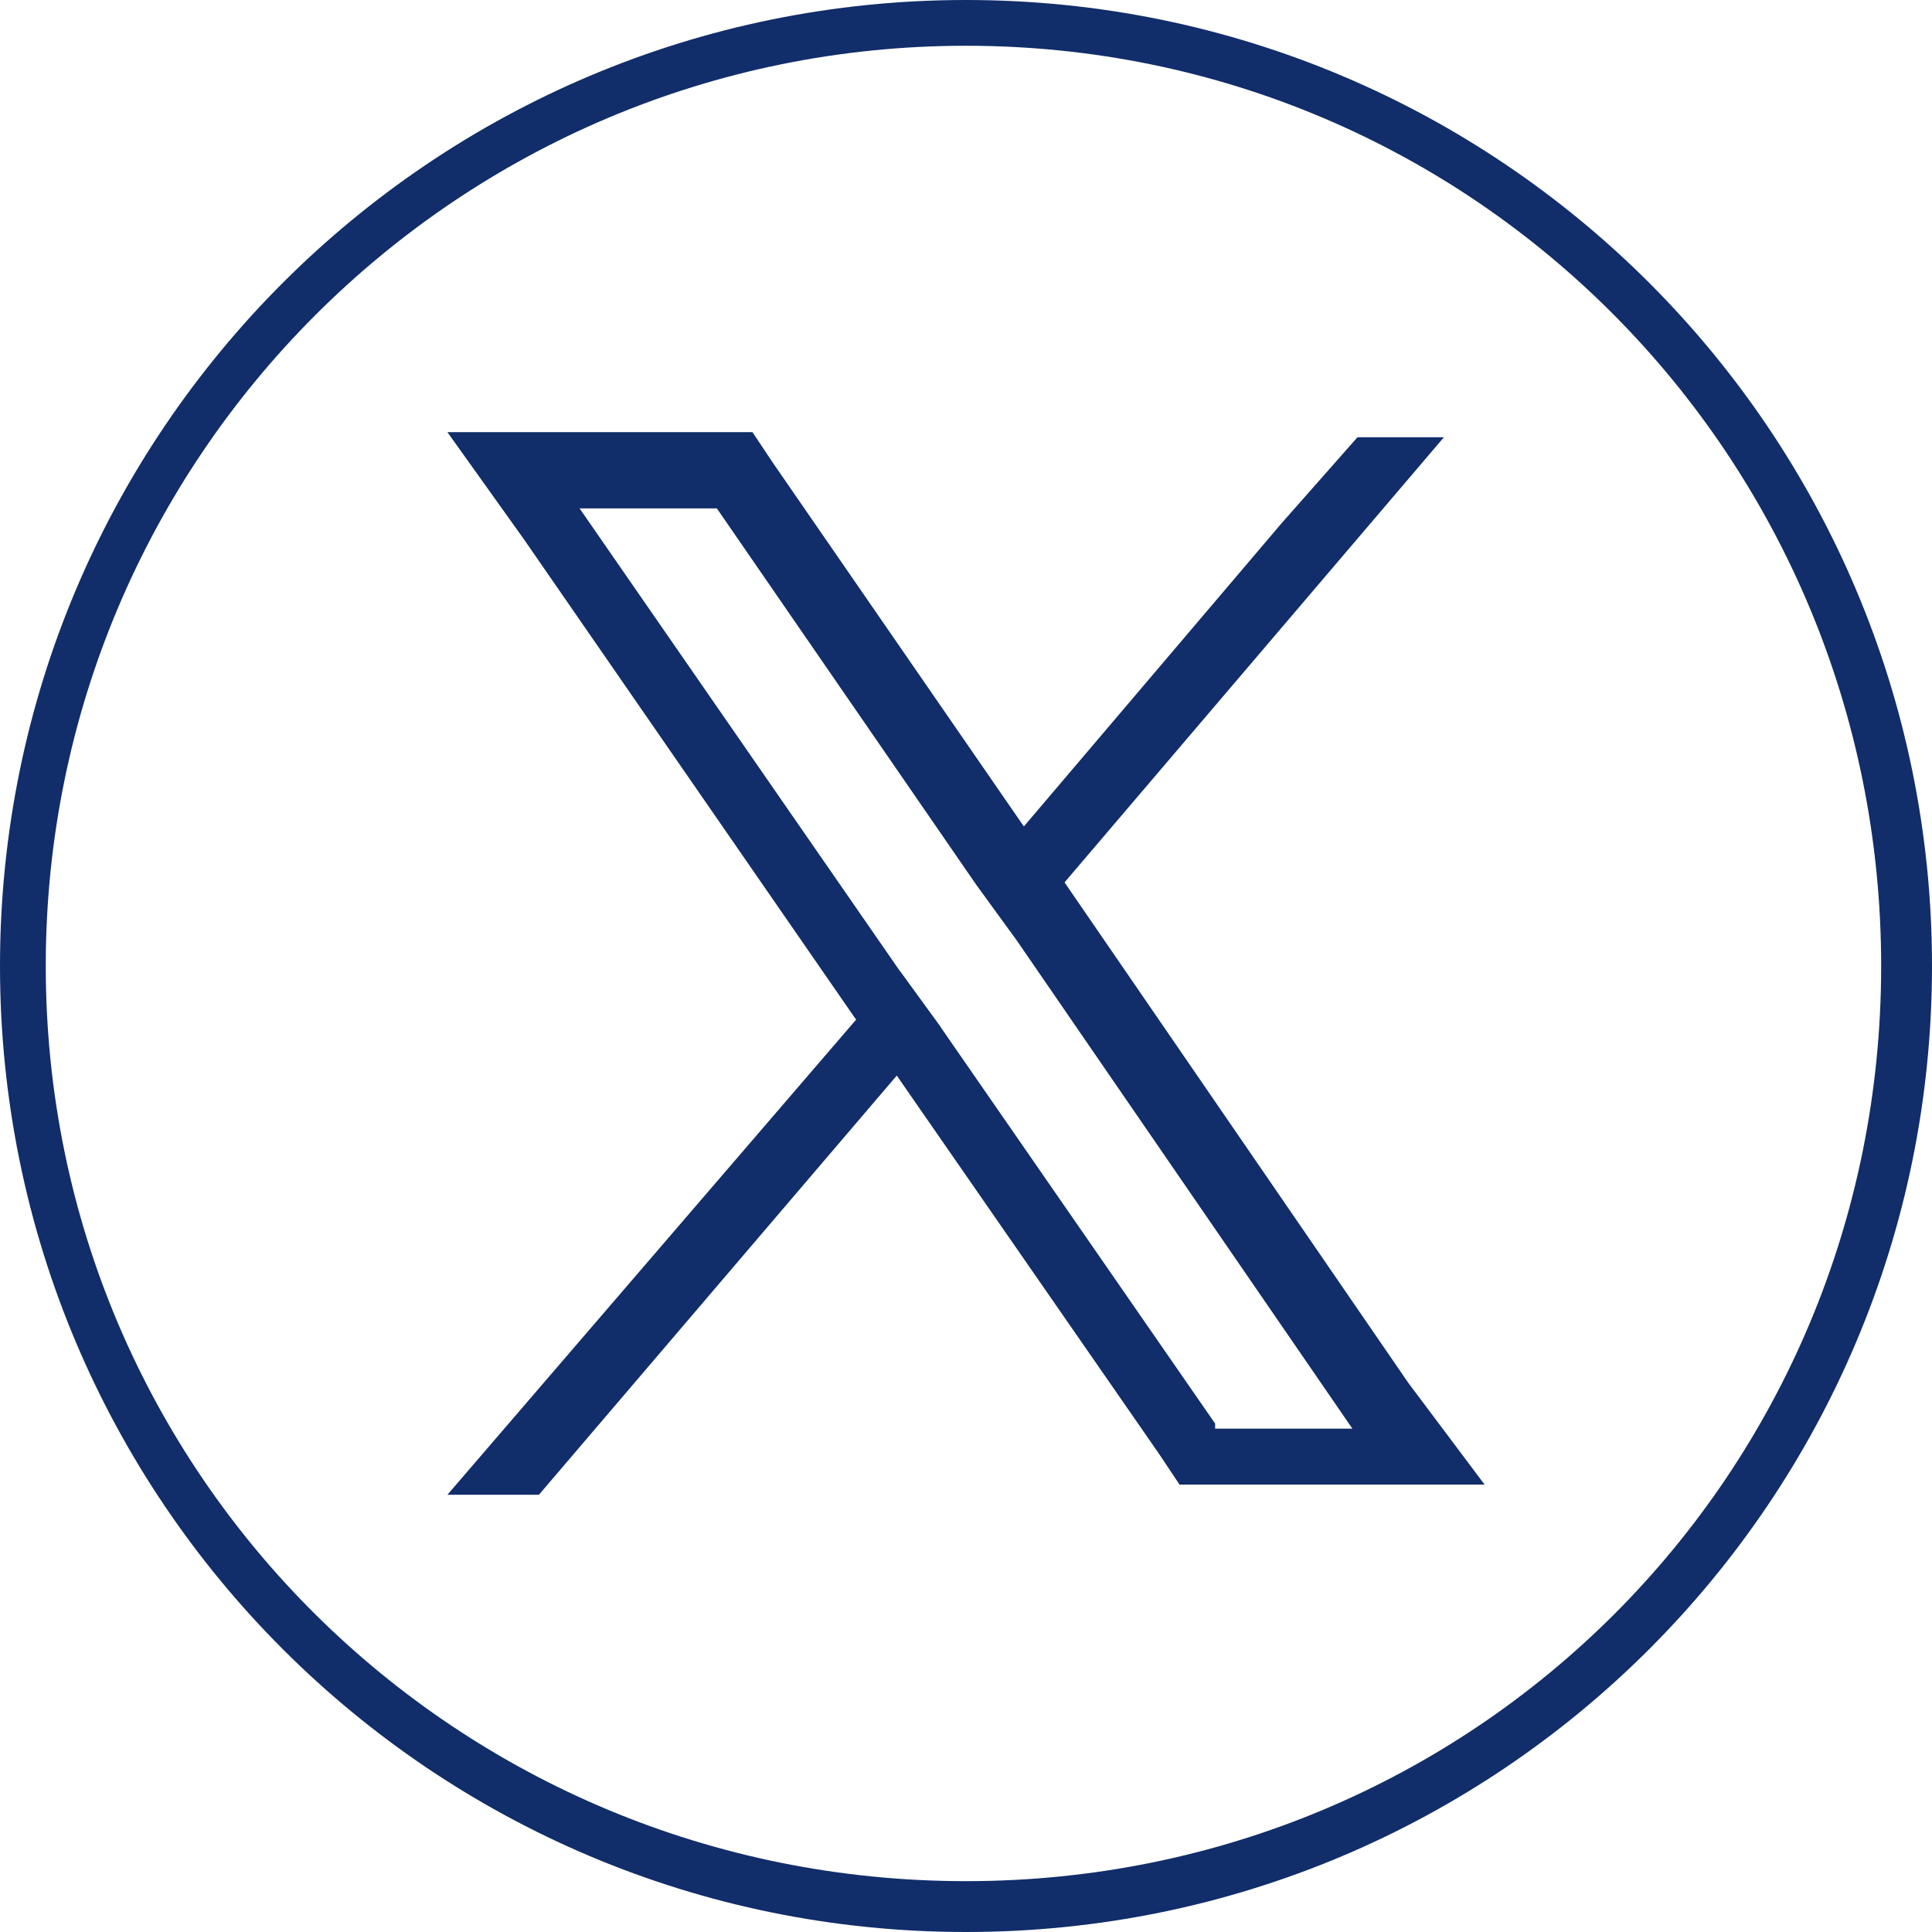
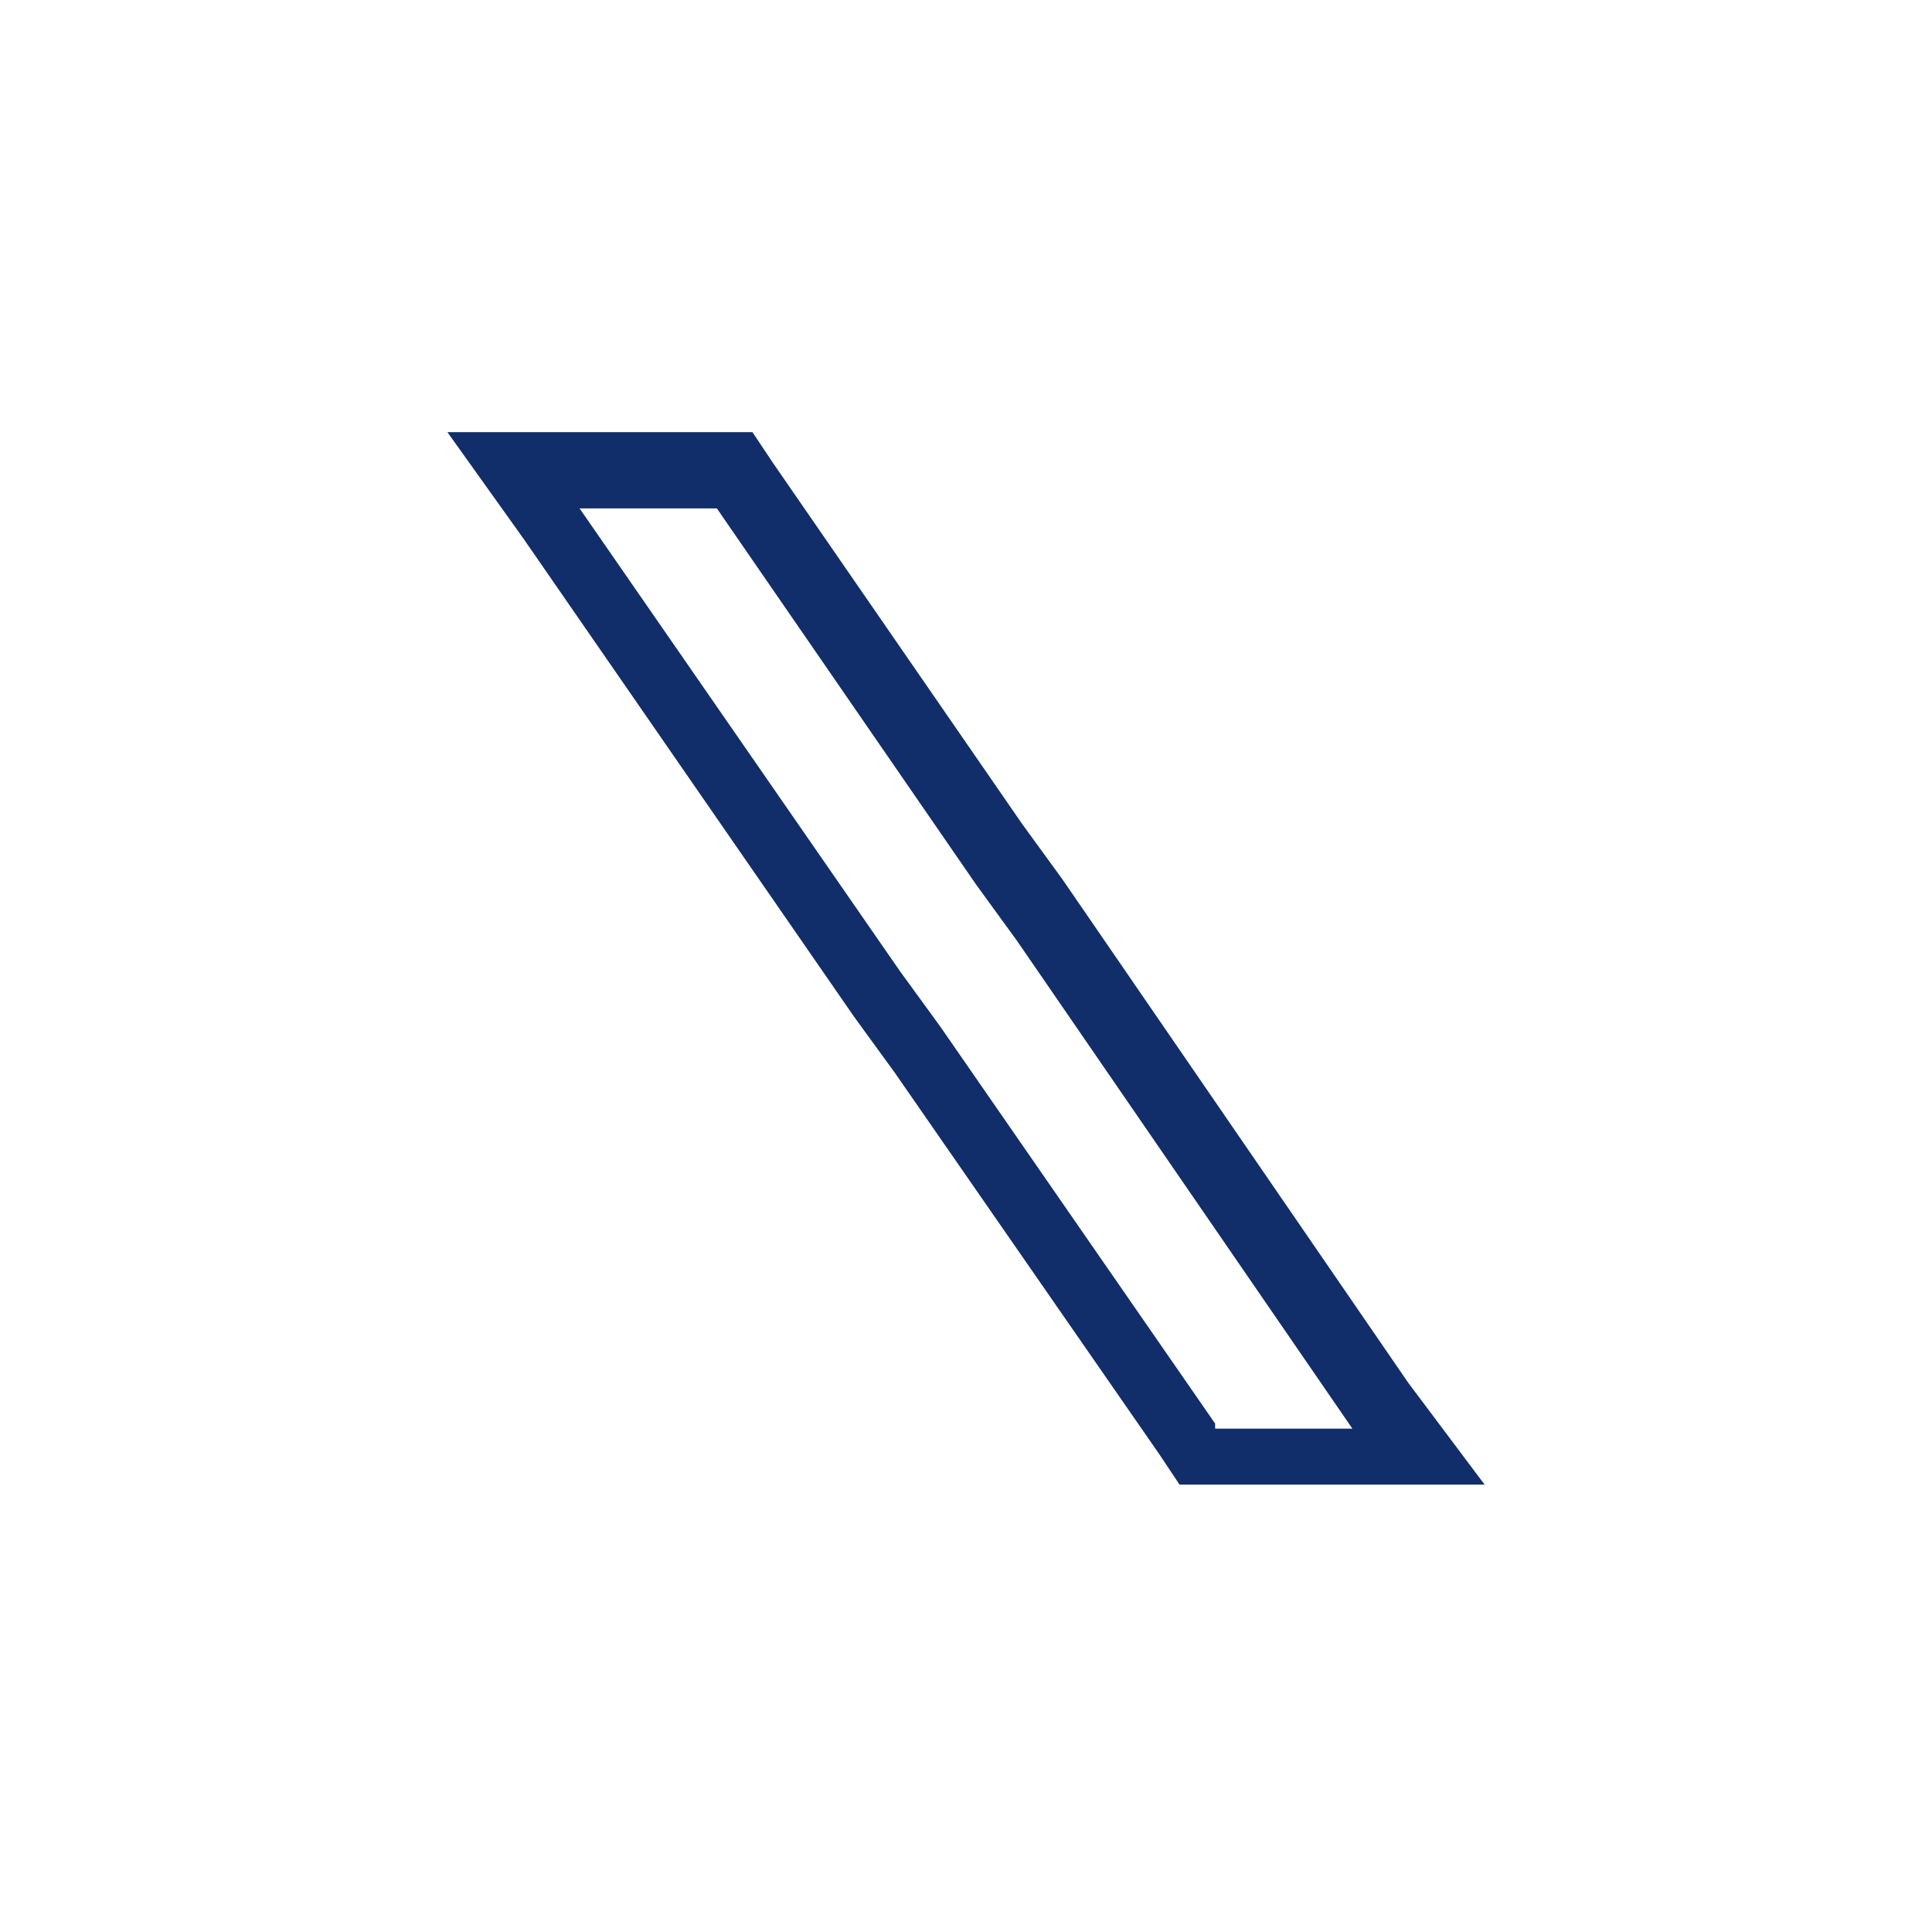
<svg xmlns="http://www.w3.org/2000/svg" version="1.1" id="Layer_2_00000032646238731657376330000018327397941144243353_" x="0" y="0" viewBox="0 0 38 38" style="enable-background:new 0 0 38 38" xml:space="preserve">
  <style>.st0{fill:#112d6a}</style>
-   <path class="st0" d="M19 0C8.5 0 0 8.5 0 19s8.5 19 19 19 19-8.5 19-19S29.5 0 19 0m0 .9C29 .9 37 9 37 19s-8 18-18 18S.9 29 .9 19 9 .9 19 .9" id="Layer_1-2" />
  <path class="st0" d="m27.7 27.2-6.8-9.9-.8-1.1-4.9-7.1-.4-.6h-6l1.5 2.1 6.5 9.4.8 1.1 5.2 7.5.4.6h6l-1.5-2zm-3.8.8-5.4-7.8-.8-1.1-6.3-9.1h2.7l5.1 7.4.8 1.1 6.6 9.6h-2.7z" />
-   <path class="st0" d="m17.7 19.1.8 1.1-.9 1-7 8.2H8.8l8-9.3zM28.4 8.6l-7.5 8.8-.9 1-.8-1.1.9-1 5.1-6 1.5-1.7z" />
</svg>